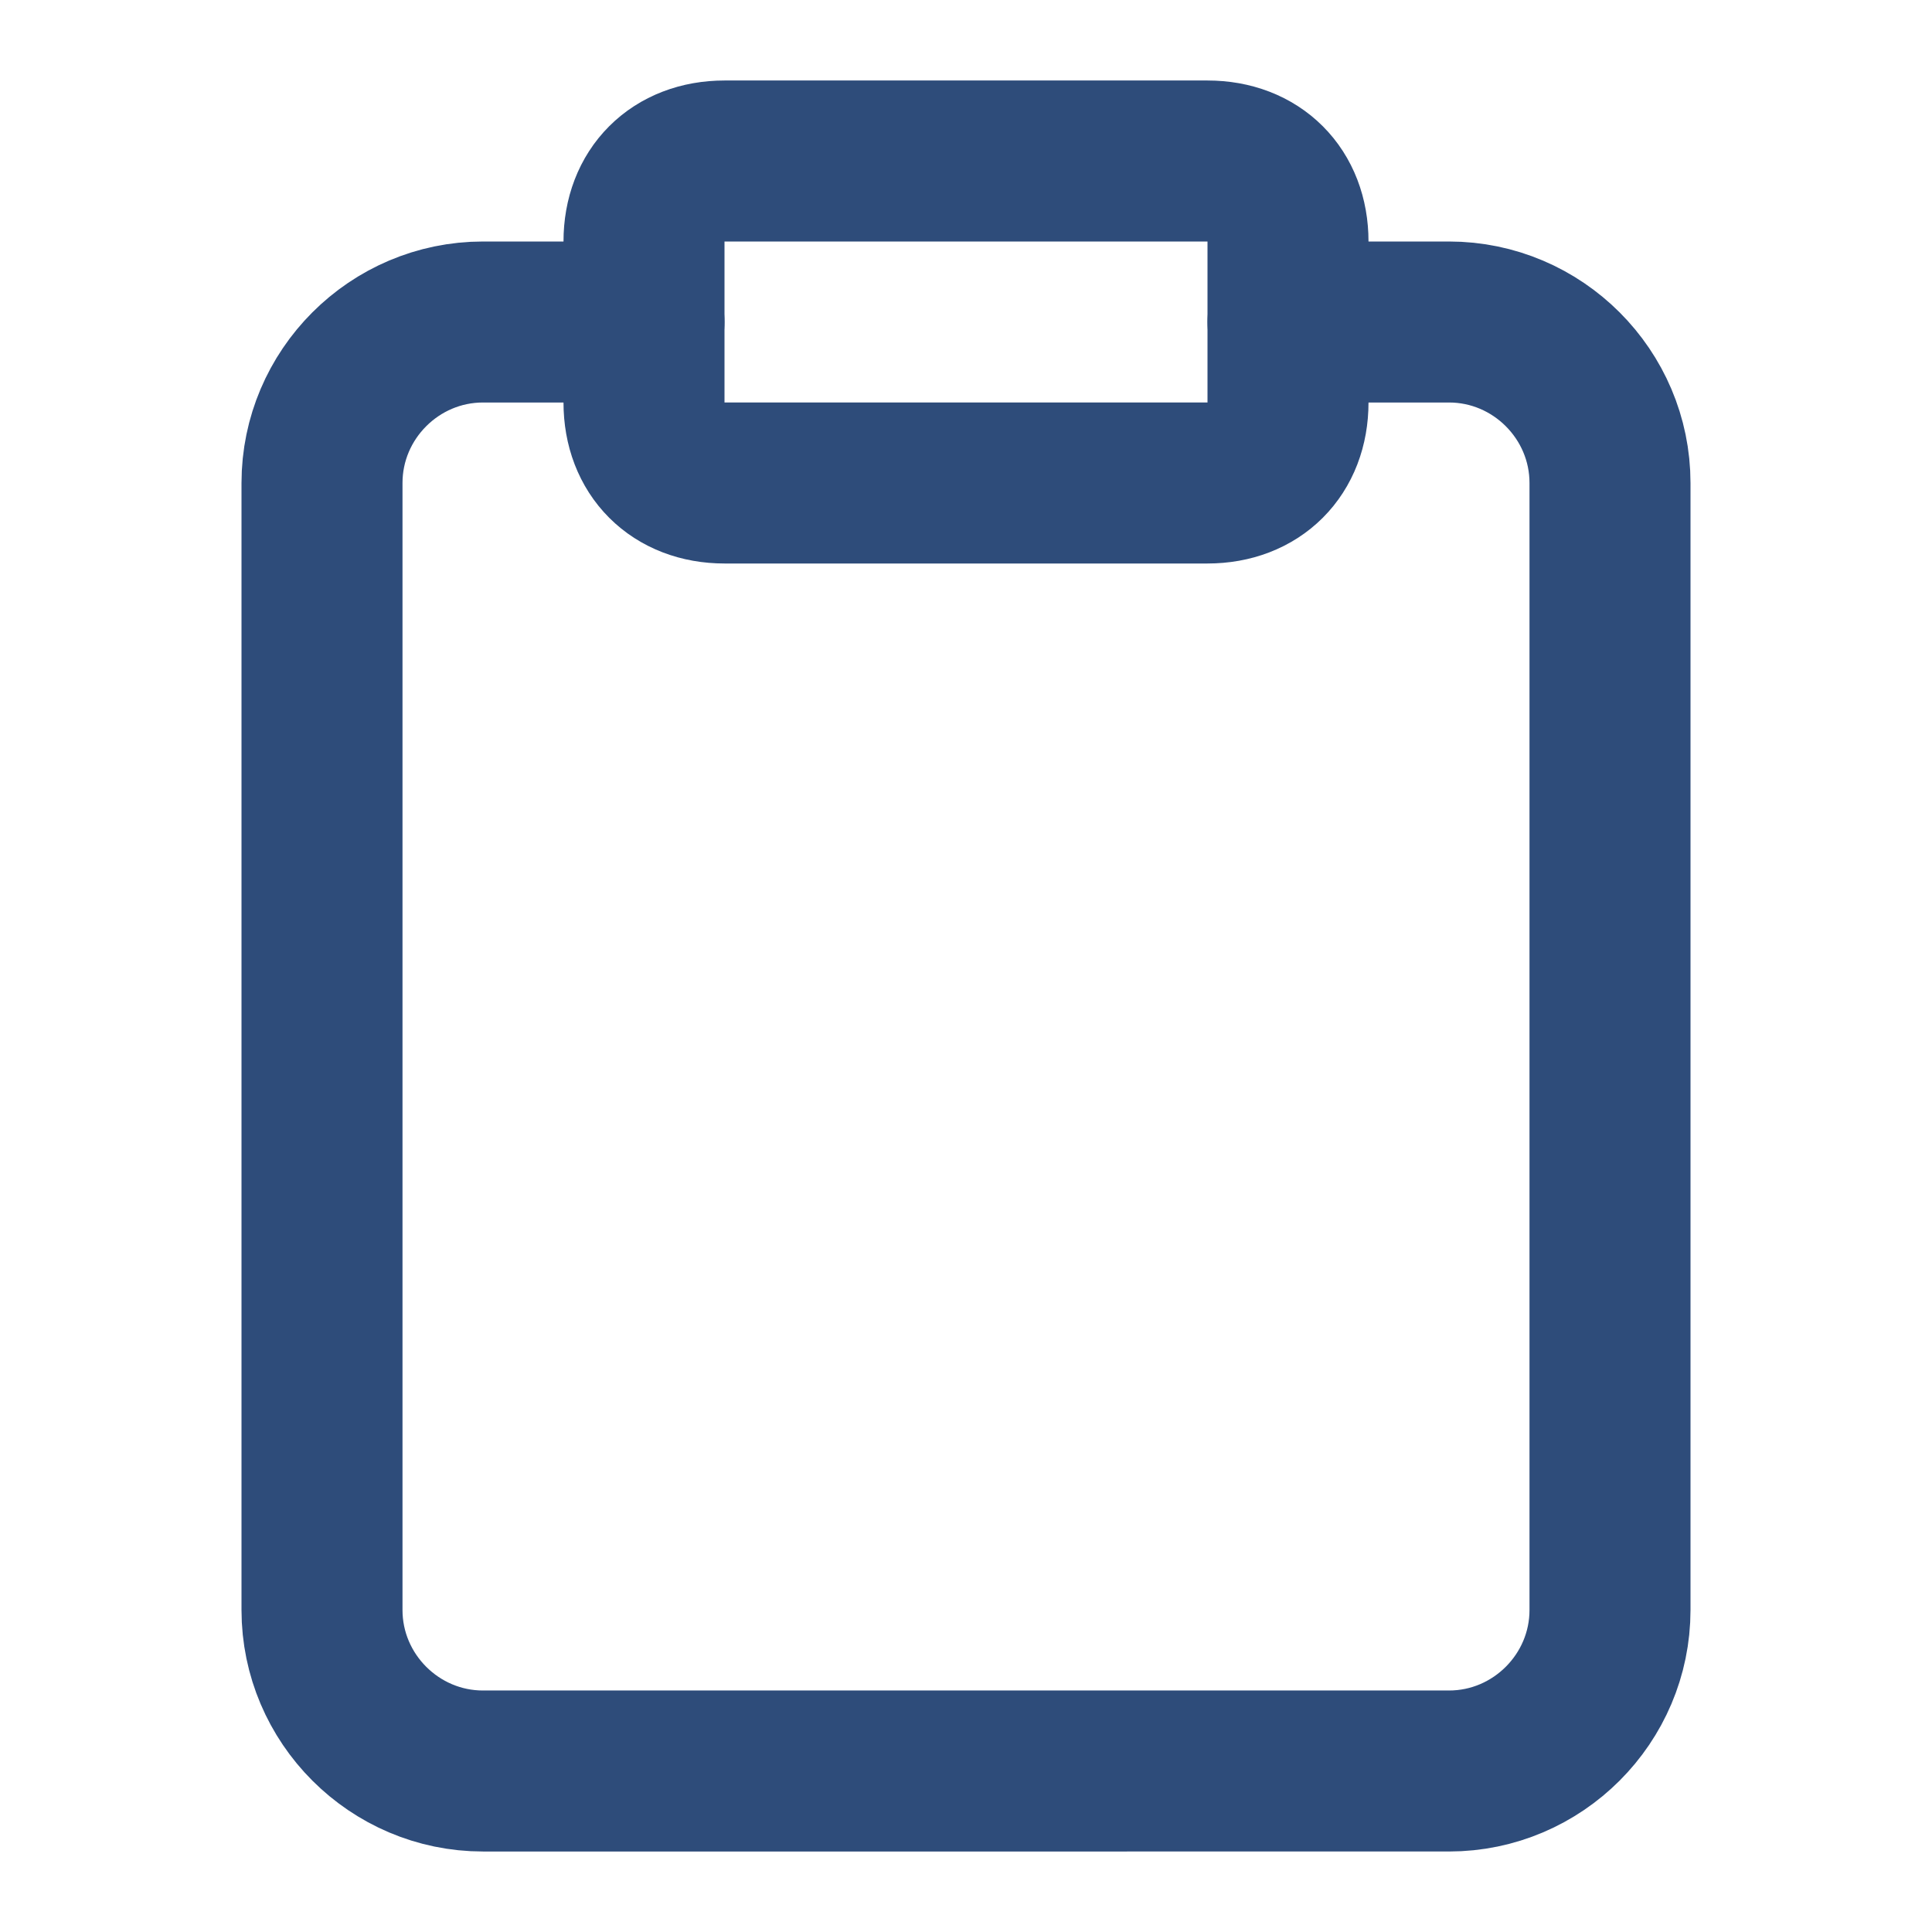
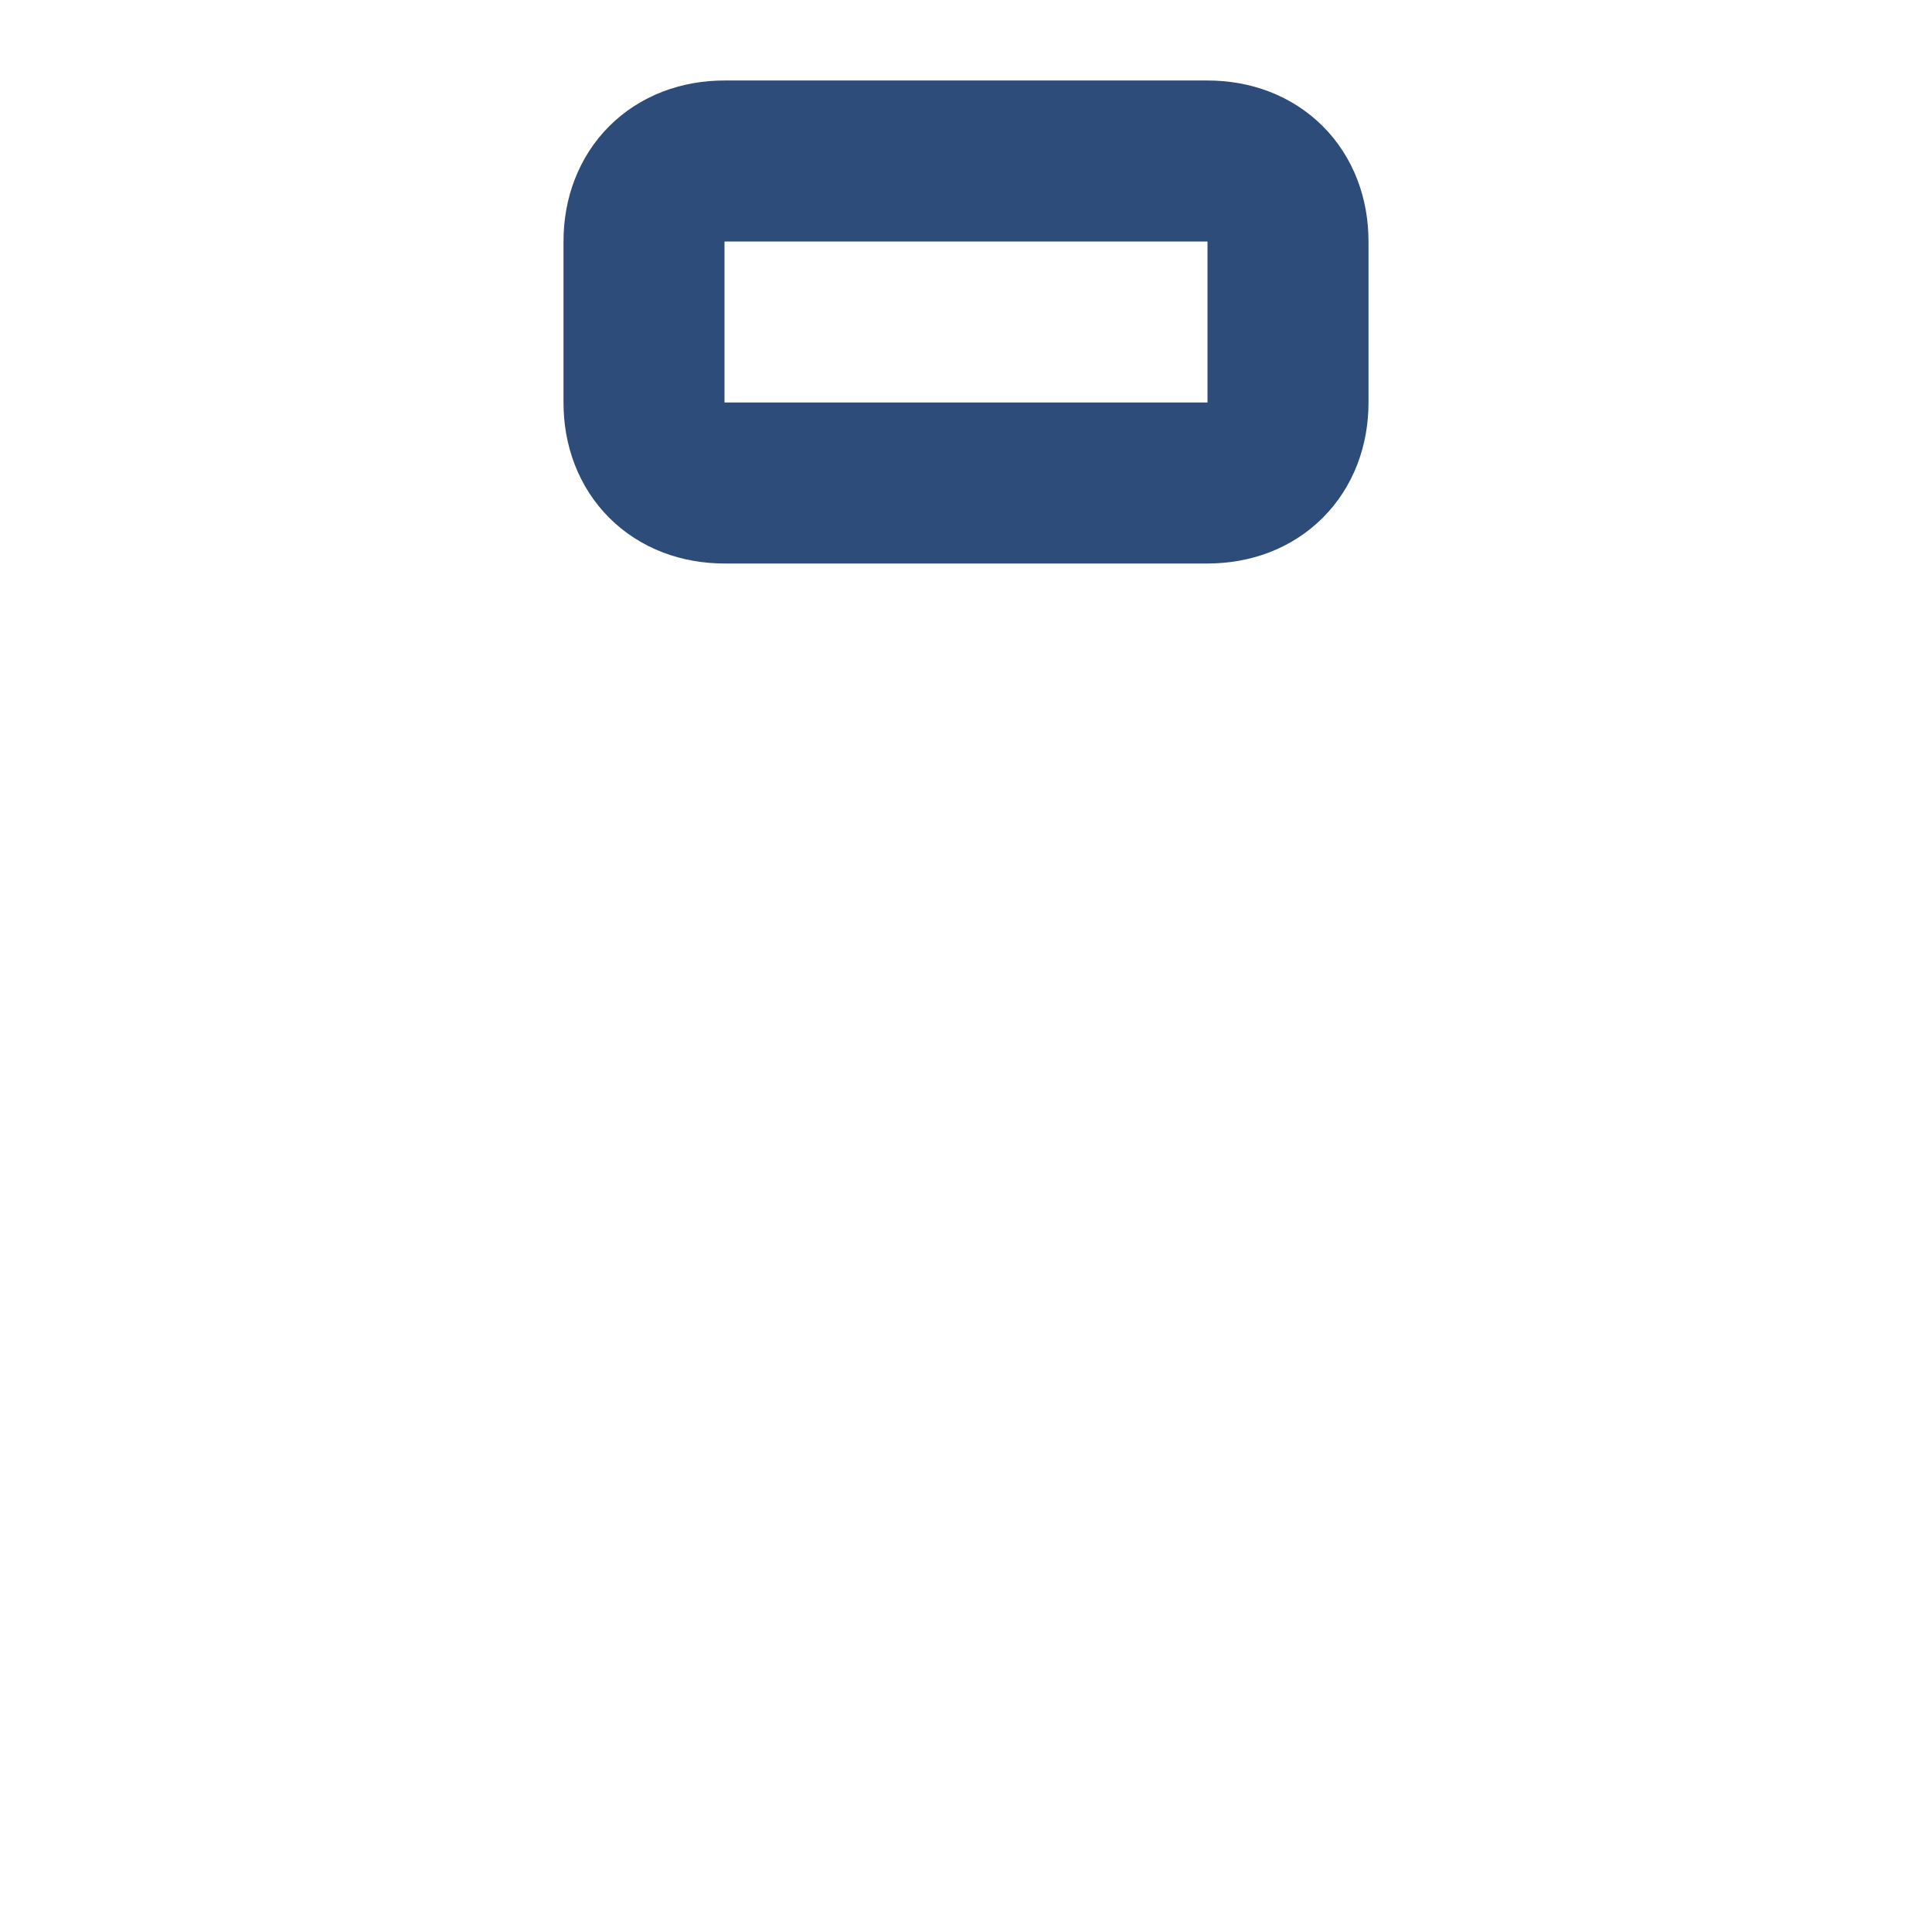
<svg xmlns="http://www.w3.org/2000/svg" version="1.1" id="Calque_1" x="0px" y="0px" viewBox="0 0 24 24" enable-background="new 0 0 24 24" xml:space="preserve">
-   <path fill="none" stroke="#2E4C7A" stroke-width="2" stroke-linecap="round" stroke-linejoin="round" d="M16,4h2c1.1,0,2,0.9,2,2v14  c0,1.1-0.9,2-2,2H6c-1.1,0-2-0.9-2-2V6c0-1.1,0.9-2,2-2h2" />
  <path fill="none" stroke="#2E4C7A" stroke-width="2" stroke-linecap="round" stroke-linejoin="round" d="M9,2h6c0.6,0,1,0.4,1,1v2  c0,0.6-0.4,1-1,1H9C8.4,6,8,5.6,8,5V3C8,2.4,8.4,2,9,2z" />
</svg>